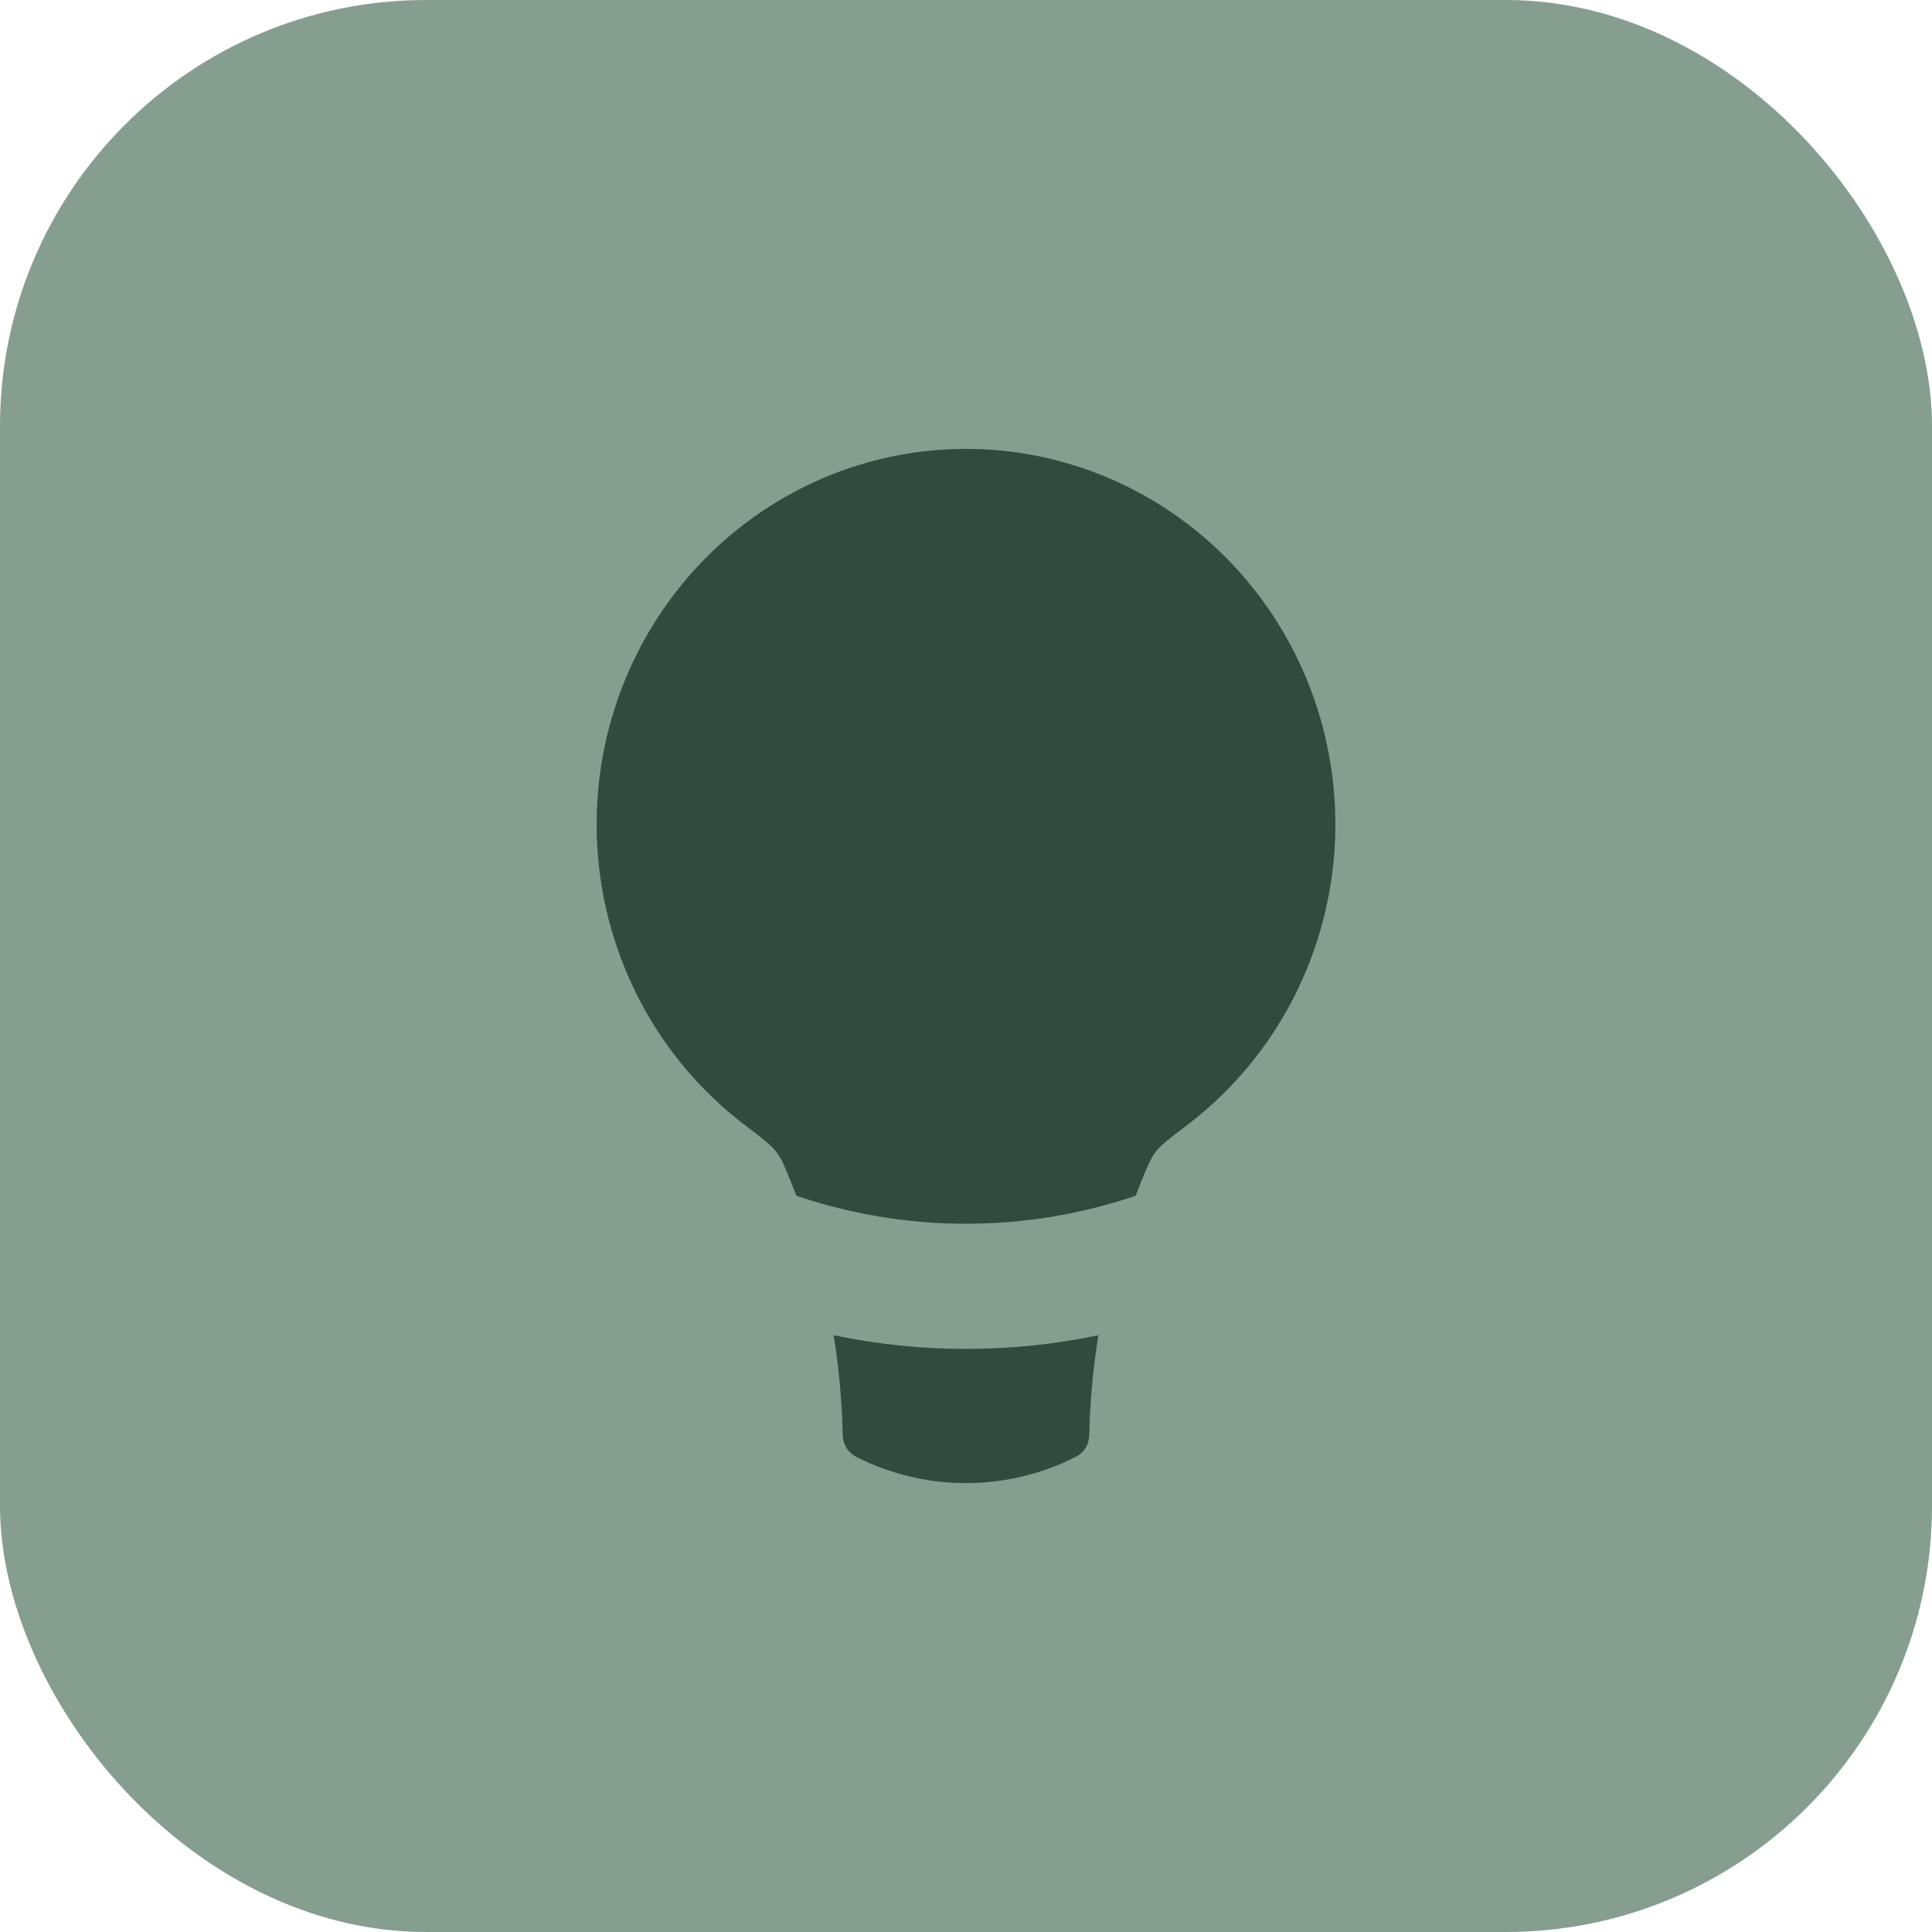
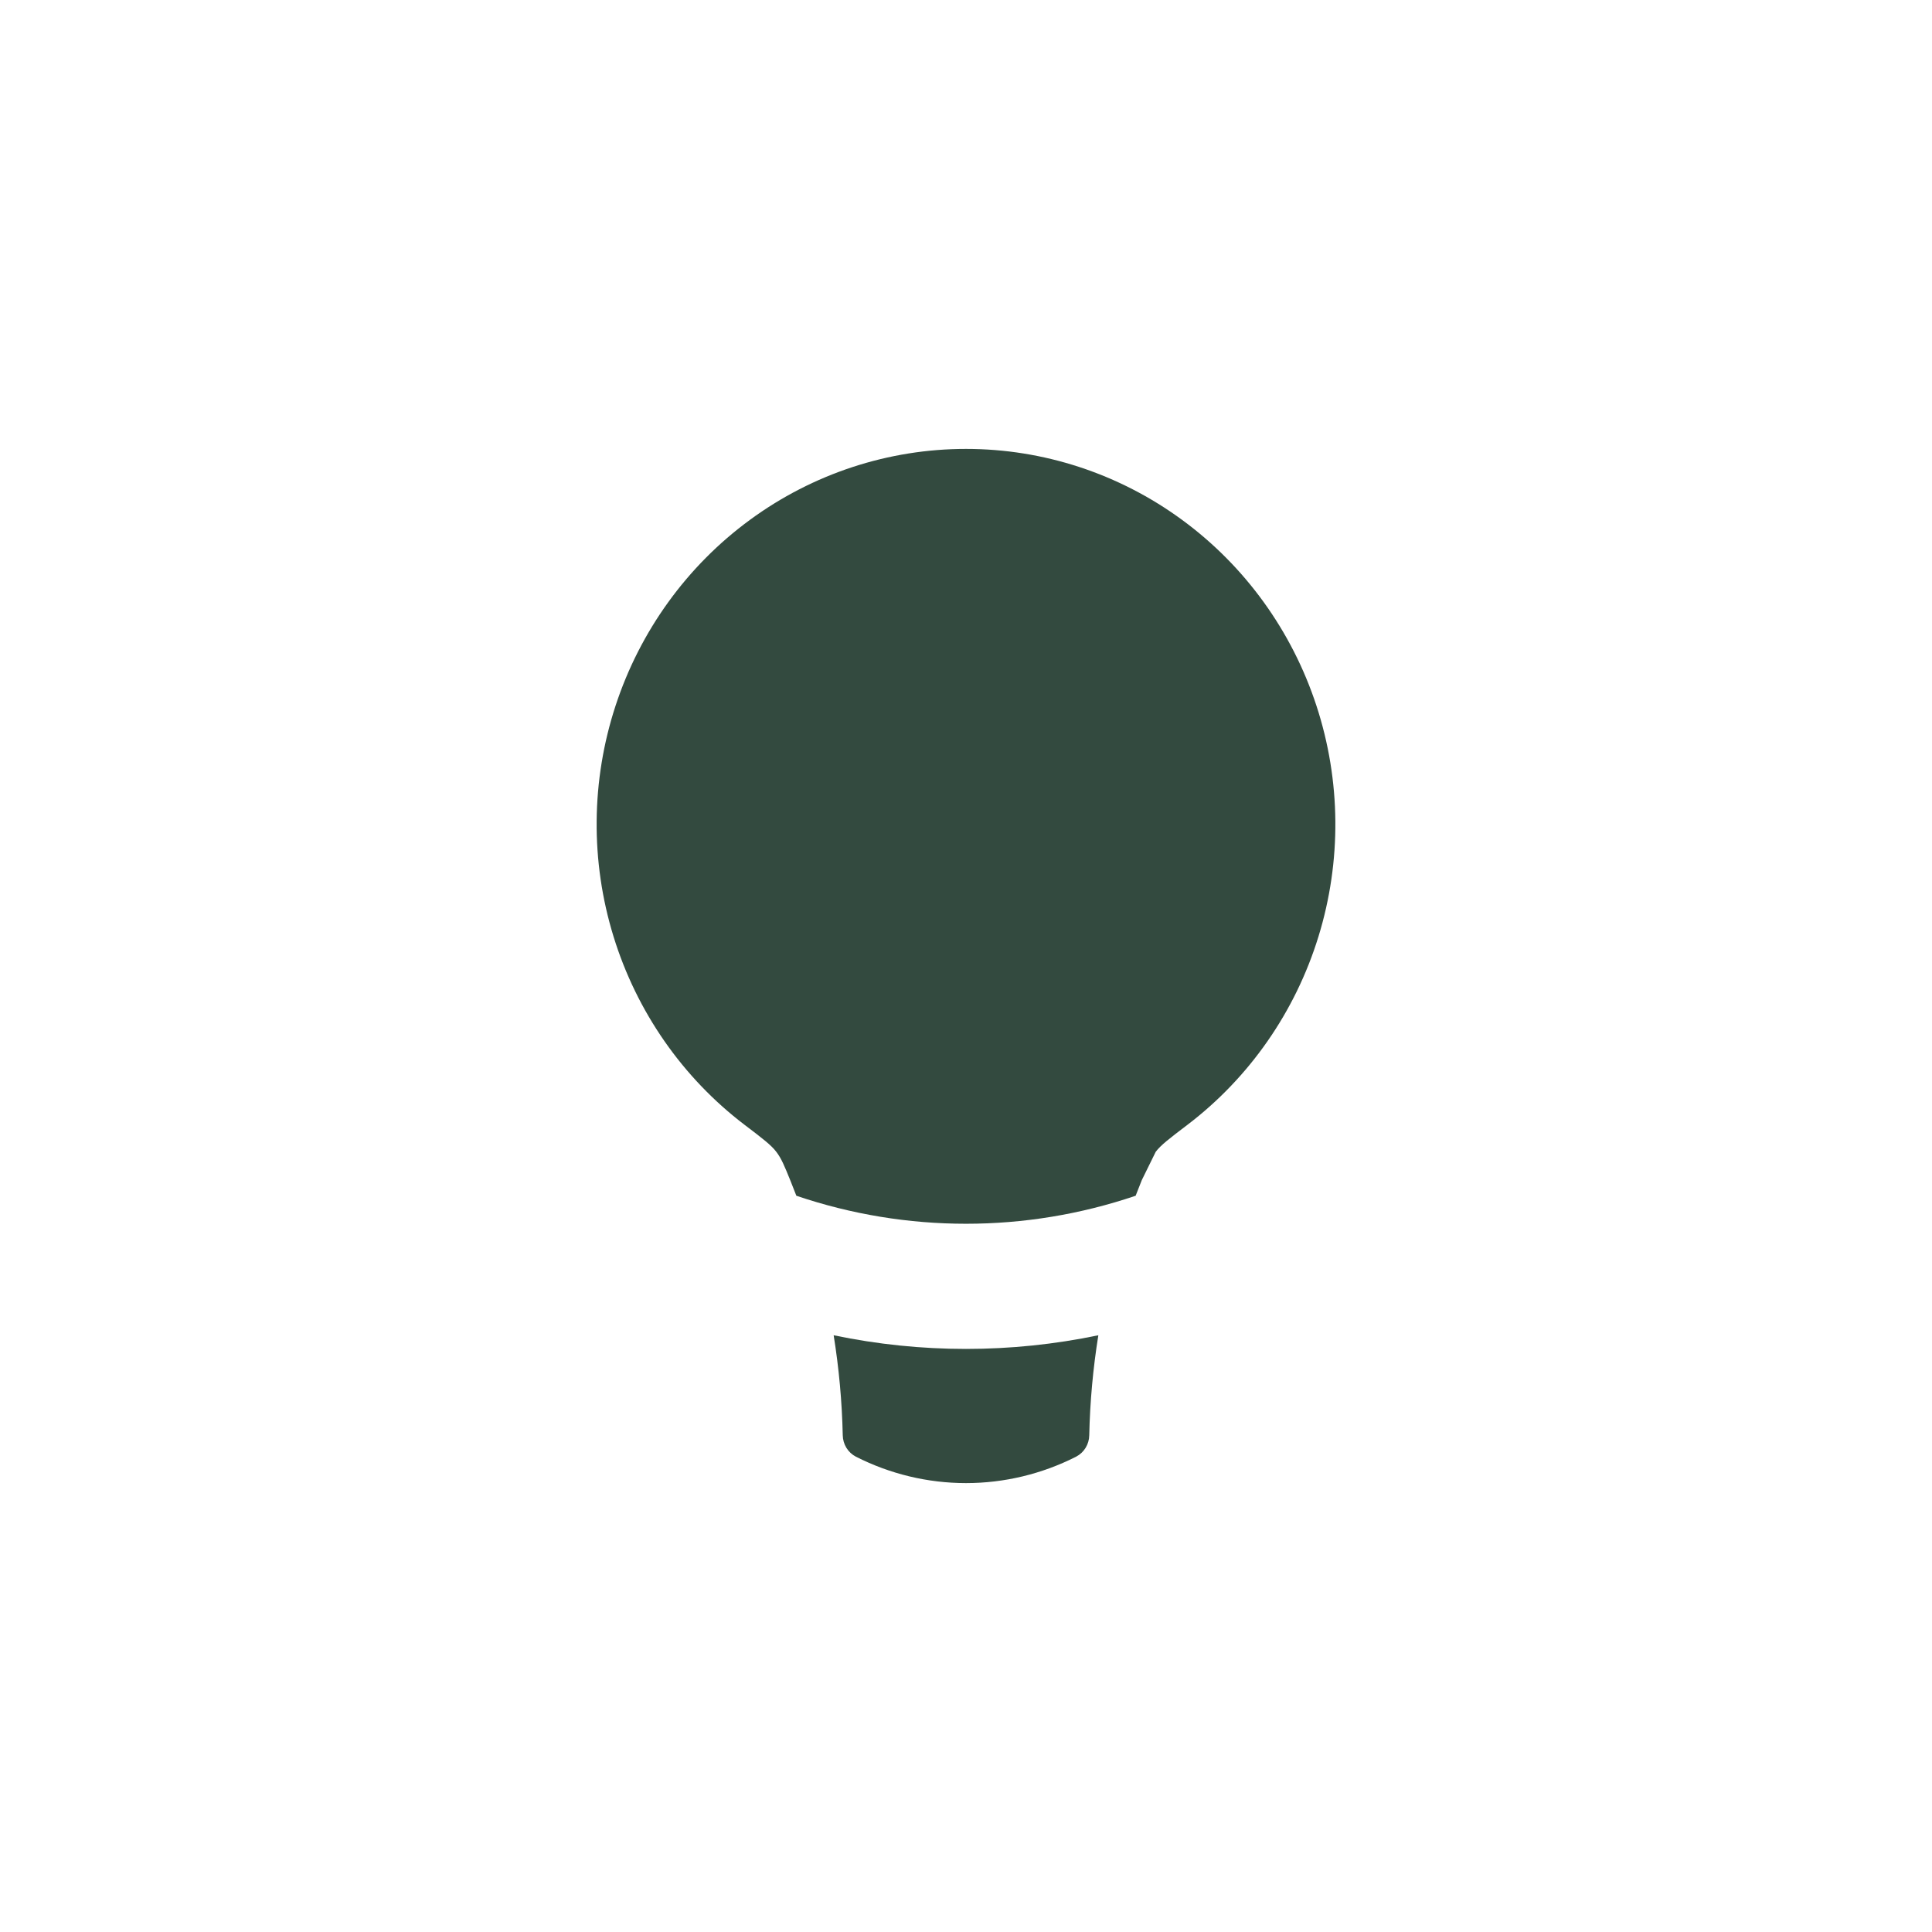
<svg xmlns="http://www.w3.org/2000/svg" width="68" height="68" viewBox="0 0 68 68" fill="none">
-   <rect width="68" height="68" rx="15" fill="#859E90" />
-   <path fill-rule="evenodd" clip-rule="evenodd" d="M40.188 41.535L39.971 42.086C36.096 43.401 31.904 43.401 28.029 42.086L27.812 41.535C27.606 41.028 27.502 40.773 27.322 40.539C27.145 40.304 26.833 40.066 26.209 39.592C24.024 37.93 22.409 35.61 21.594 32.962C20.778 30.314 20.803 27.473 21.665 24.841C22.527 22.208 24.183 19.918 26.397 18.296C28.61 16.673 31.271 15.8 34 15.8C36.729 15.8 39.39 16.673 41.603 18.296C43.817 19.918 45.473 22.208 46.335 24.841C47.197 27.473 47.222 30.314 46.406 32.962C45.591 35.61 43.976 37.93 41.791 39.592C41.167 40.066 40.855 40.304 40.678 40.539C40.5 40.775 40.396 41.026 40.188 41.535ZM29.342 46.997C29.529 48.16 29.636 49.333 29.662 50.516C29.665 50.673 29.709 50.825 29.79 50.958C29.871 51.091 29.987 51.199 30.124 51.27C31.327 51.881 32.654 52.2 34 52.2C35.346 52.2 36.673 51.881 37.876 51.27C38.013 51.199 38.129 51.091 38.21 50.958C38.291 50.825 38.336 50.673 38.338 50.516C38.364 49.333 38.471 48.16 38.658 46.997C35.585 47.638 32.415 47.638 29.342 46.997Z" fill="#334A3F" />
+   <path fill-rule="evenodd" clip-rule="evenodd" d="M40.188 41.535L39.971 42.086C36.096 43.401 31.904 43.401 28.029 42.086L27.812 41.535C27.606 41.028 27.502 40.773 27.322 40.539C27.145 40.304 26.833 40.066 26.209 39.592C24.024 37.93 22.409 35.61 21.594 32.962C20.778 30.314 20.803 27.473 21.665 24.841C22.527 22.208 24.183 19.918 26.397 18.296C28.61 16.673 31.271 15.8 34 15.8C36.729 15.8 39.39 16.673 41.603 18.296C43.817 19.918 45.473 22.208 46.335 24.841C47.197 27.473 47.222 30.314 46.406 32.962C45.591 35.61 43.976 37.93 41.791 39.592C41.167 40.066 40.855 40.304 40.678 40.539ZM29.342 46.997C29.529 48.16 29.636 49.333 29.662 50.516C29.665 50.673 29.709 50.825 29.79 50.958C29.871 51.091 29.987 51.199 30.124 51.27C31.327 51.881 32.654 52.2 34 52.2C35.346 52.2 36.673 51.881 37.876 51.27C38.013 51.199 38.129 51.091 38.21 50.958C38.291 50.825 38.336 50.673 38.338 50.516C38.364 49.333 38.471 48.16 38.658 46.997C35.585 47.638 32.415 47.638 29.342 46.997Z" fill="#334A3F" />
</svg>